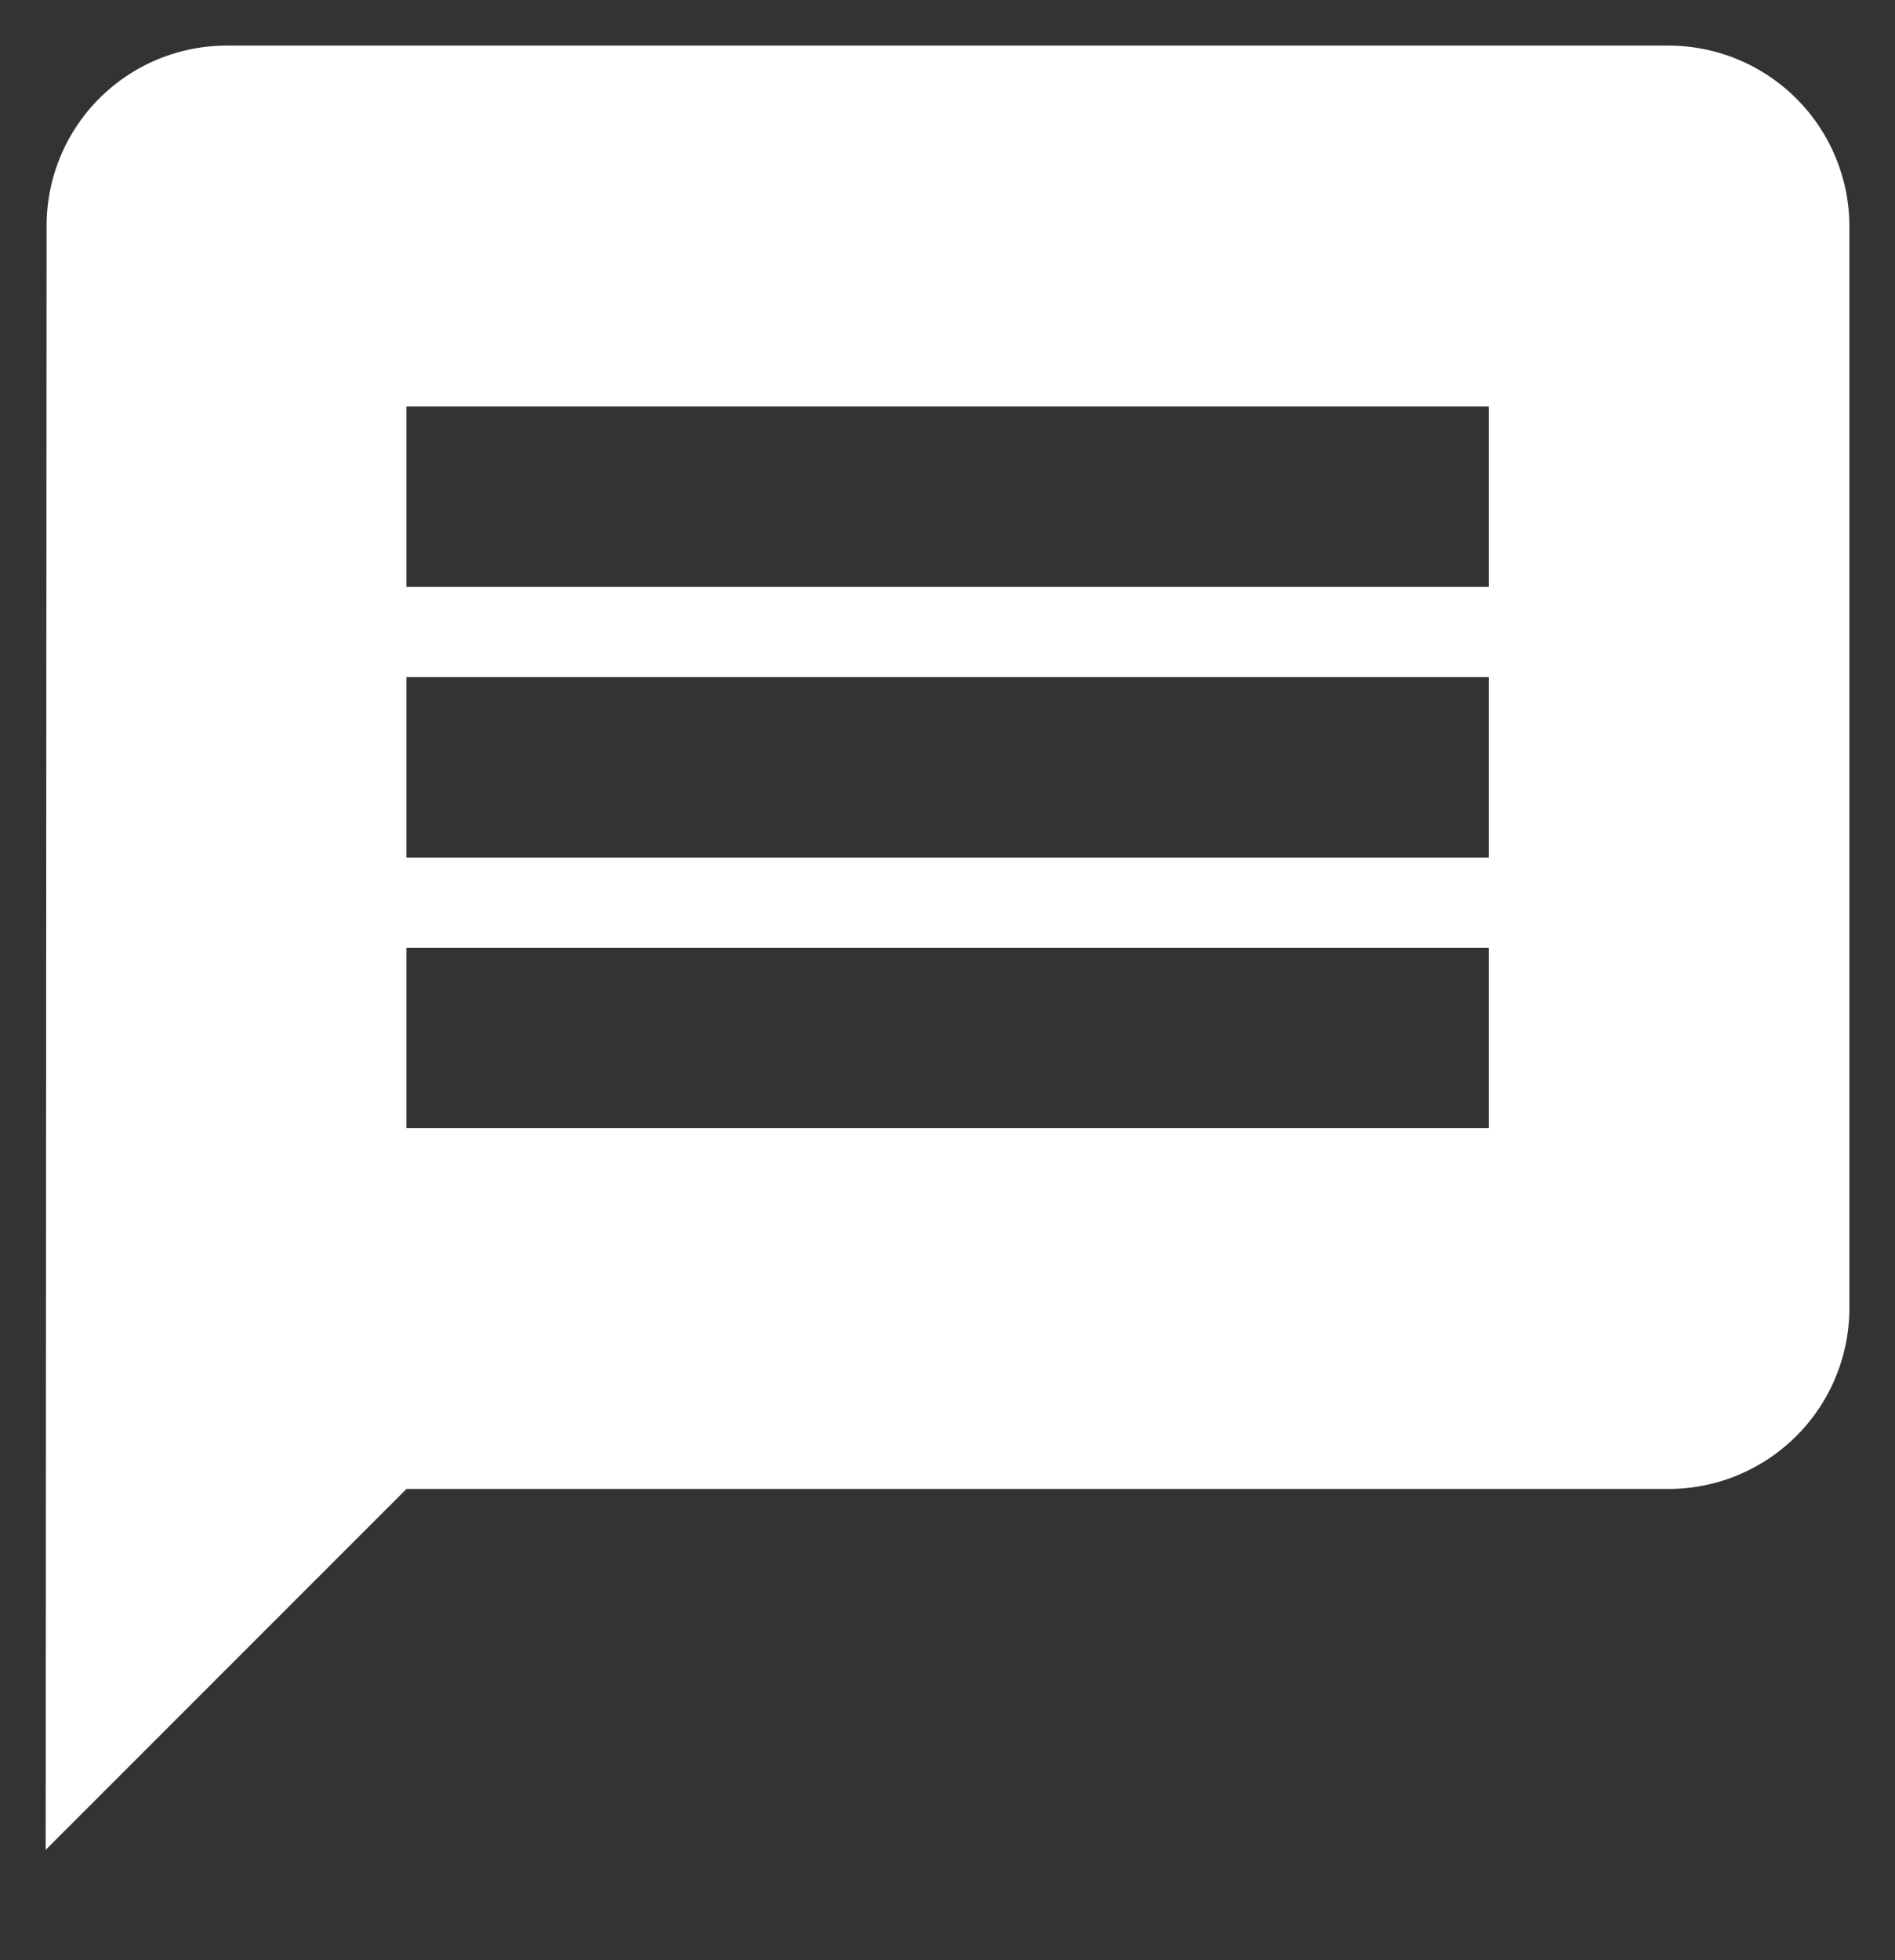
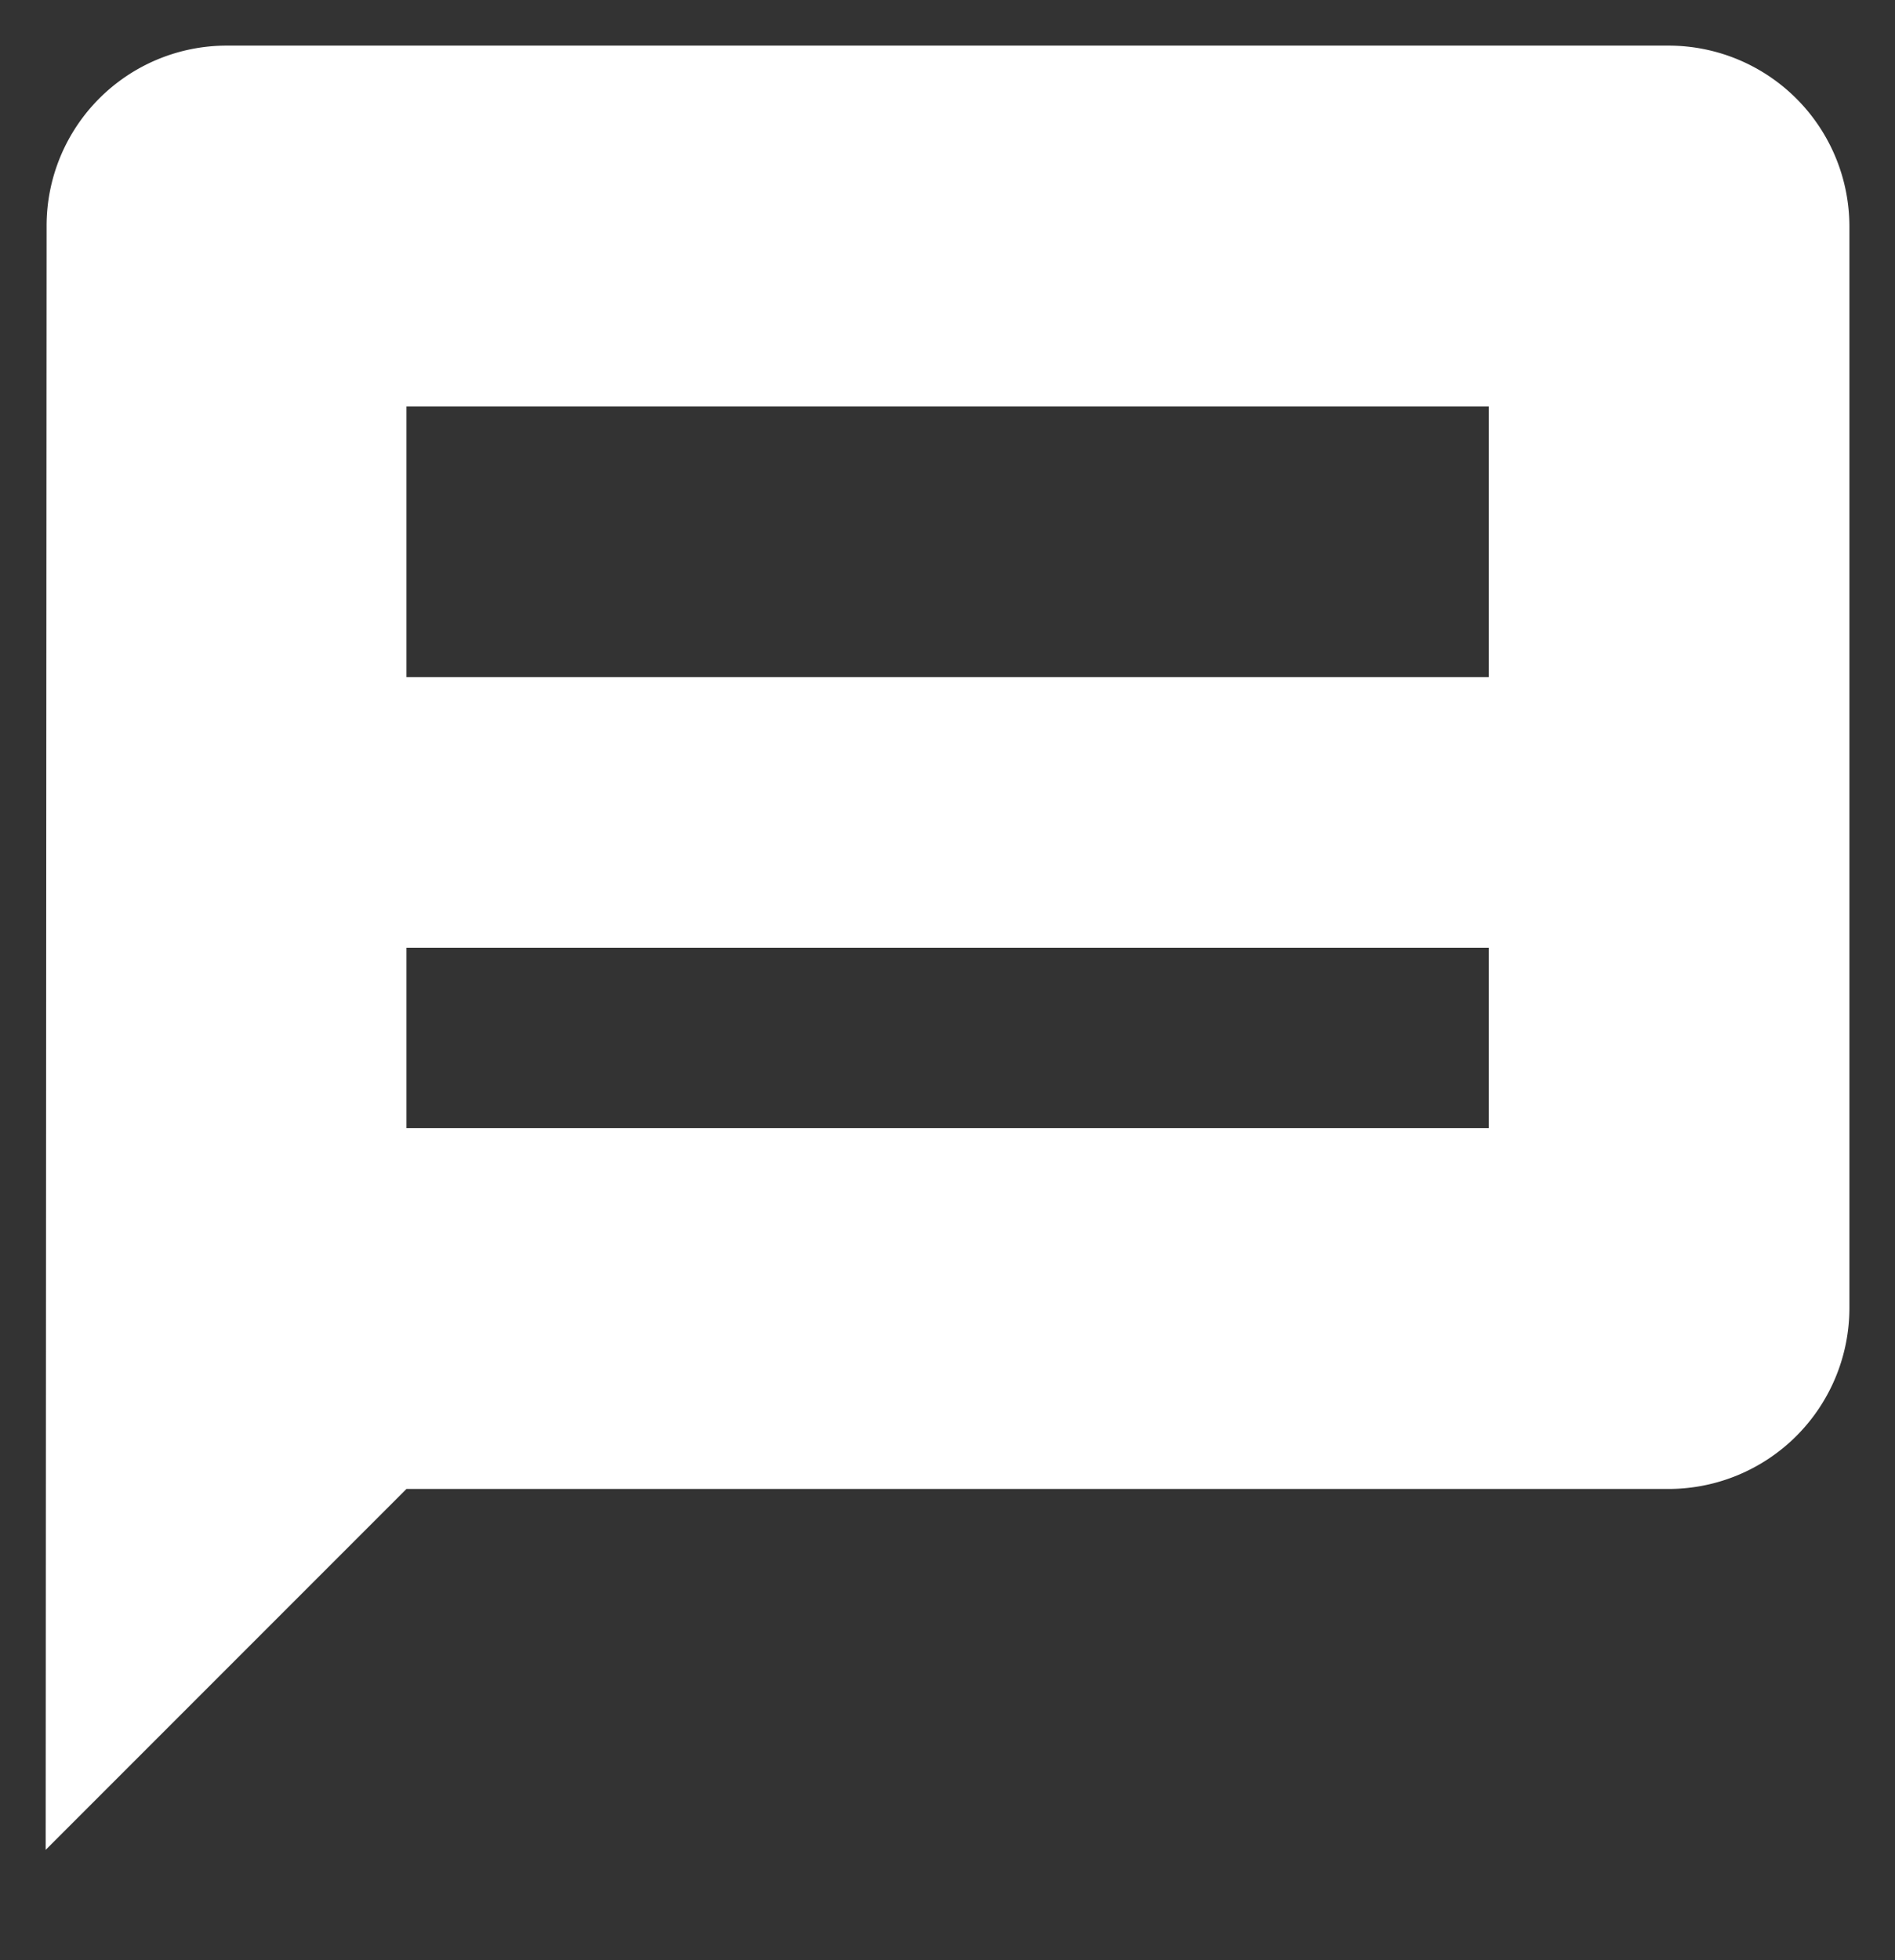
<svg xmlns="http://www.w3.org/2000/svg" width="20.779" height="21.486" viewBox="0 0 20.779 21.486">
  <rect x="0" y="0" width="20.779" height="21.486" fill="#333333" stroke="none" />
  <defs>
    <style>.a{fill:#fff;stroke:rgba(0,0,0,0);stroke-miterlimit:10;}</style>
  </defs>
-   <path class="a" d="M20.8,3H4.978A1.975,1.975,0,0,0,3.01,4.978L3,22.778l3.956-3.956H20.8a1.984,1.984,0,0,0,1.978-1.978V4.978A1.984,1.984,0,0,0,20.8,3ZM18.823,14.867H6.956V12.889H18.823Zm0-2.967H6.956V9.922H18.823Zm0-2.967H6.956V6.956H18.823Z" transform="translate(-2.499 -2.5)" />
+   <path class="a" d="M20.8,3H4.978A1.975,1.975,0,0,0,3.01,4.978L3,22.778l3.956-3.956H20.8a1.984,1.984,0,0,0,1.978-1.978V4.978A1.984,1.984,0,0,0,20.8,3ZM18.823,14.867H6.956V12.889H18.823Zm0-2.967H6.956V9.922H18.823ZH6.956V6.956H18.823Z" transform="translate(-2.499 -2.5)" />
</svg>